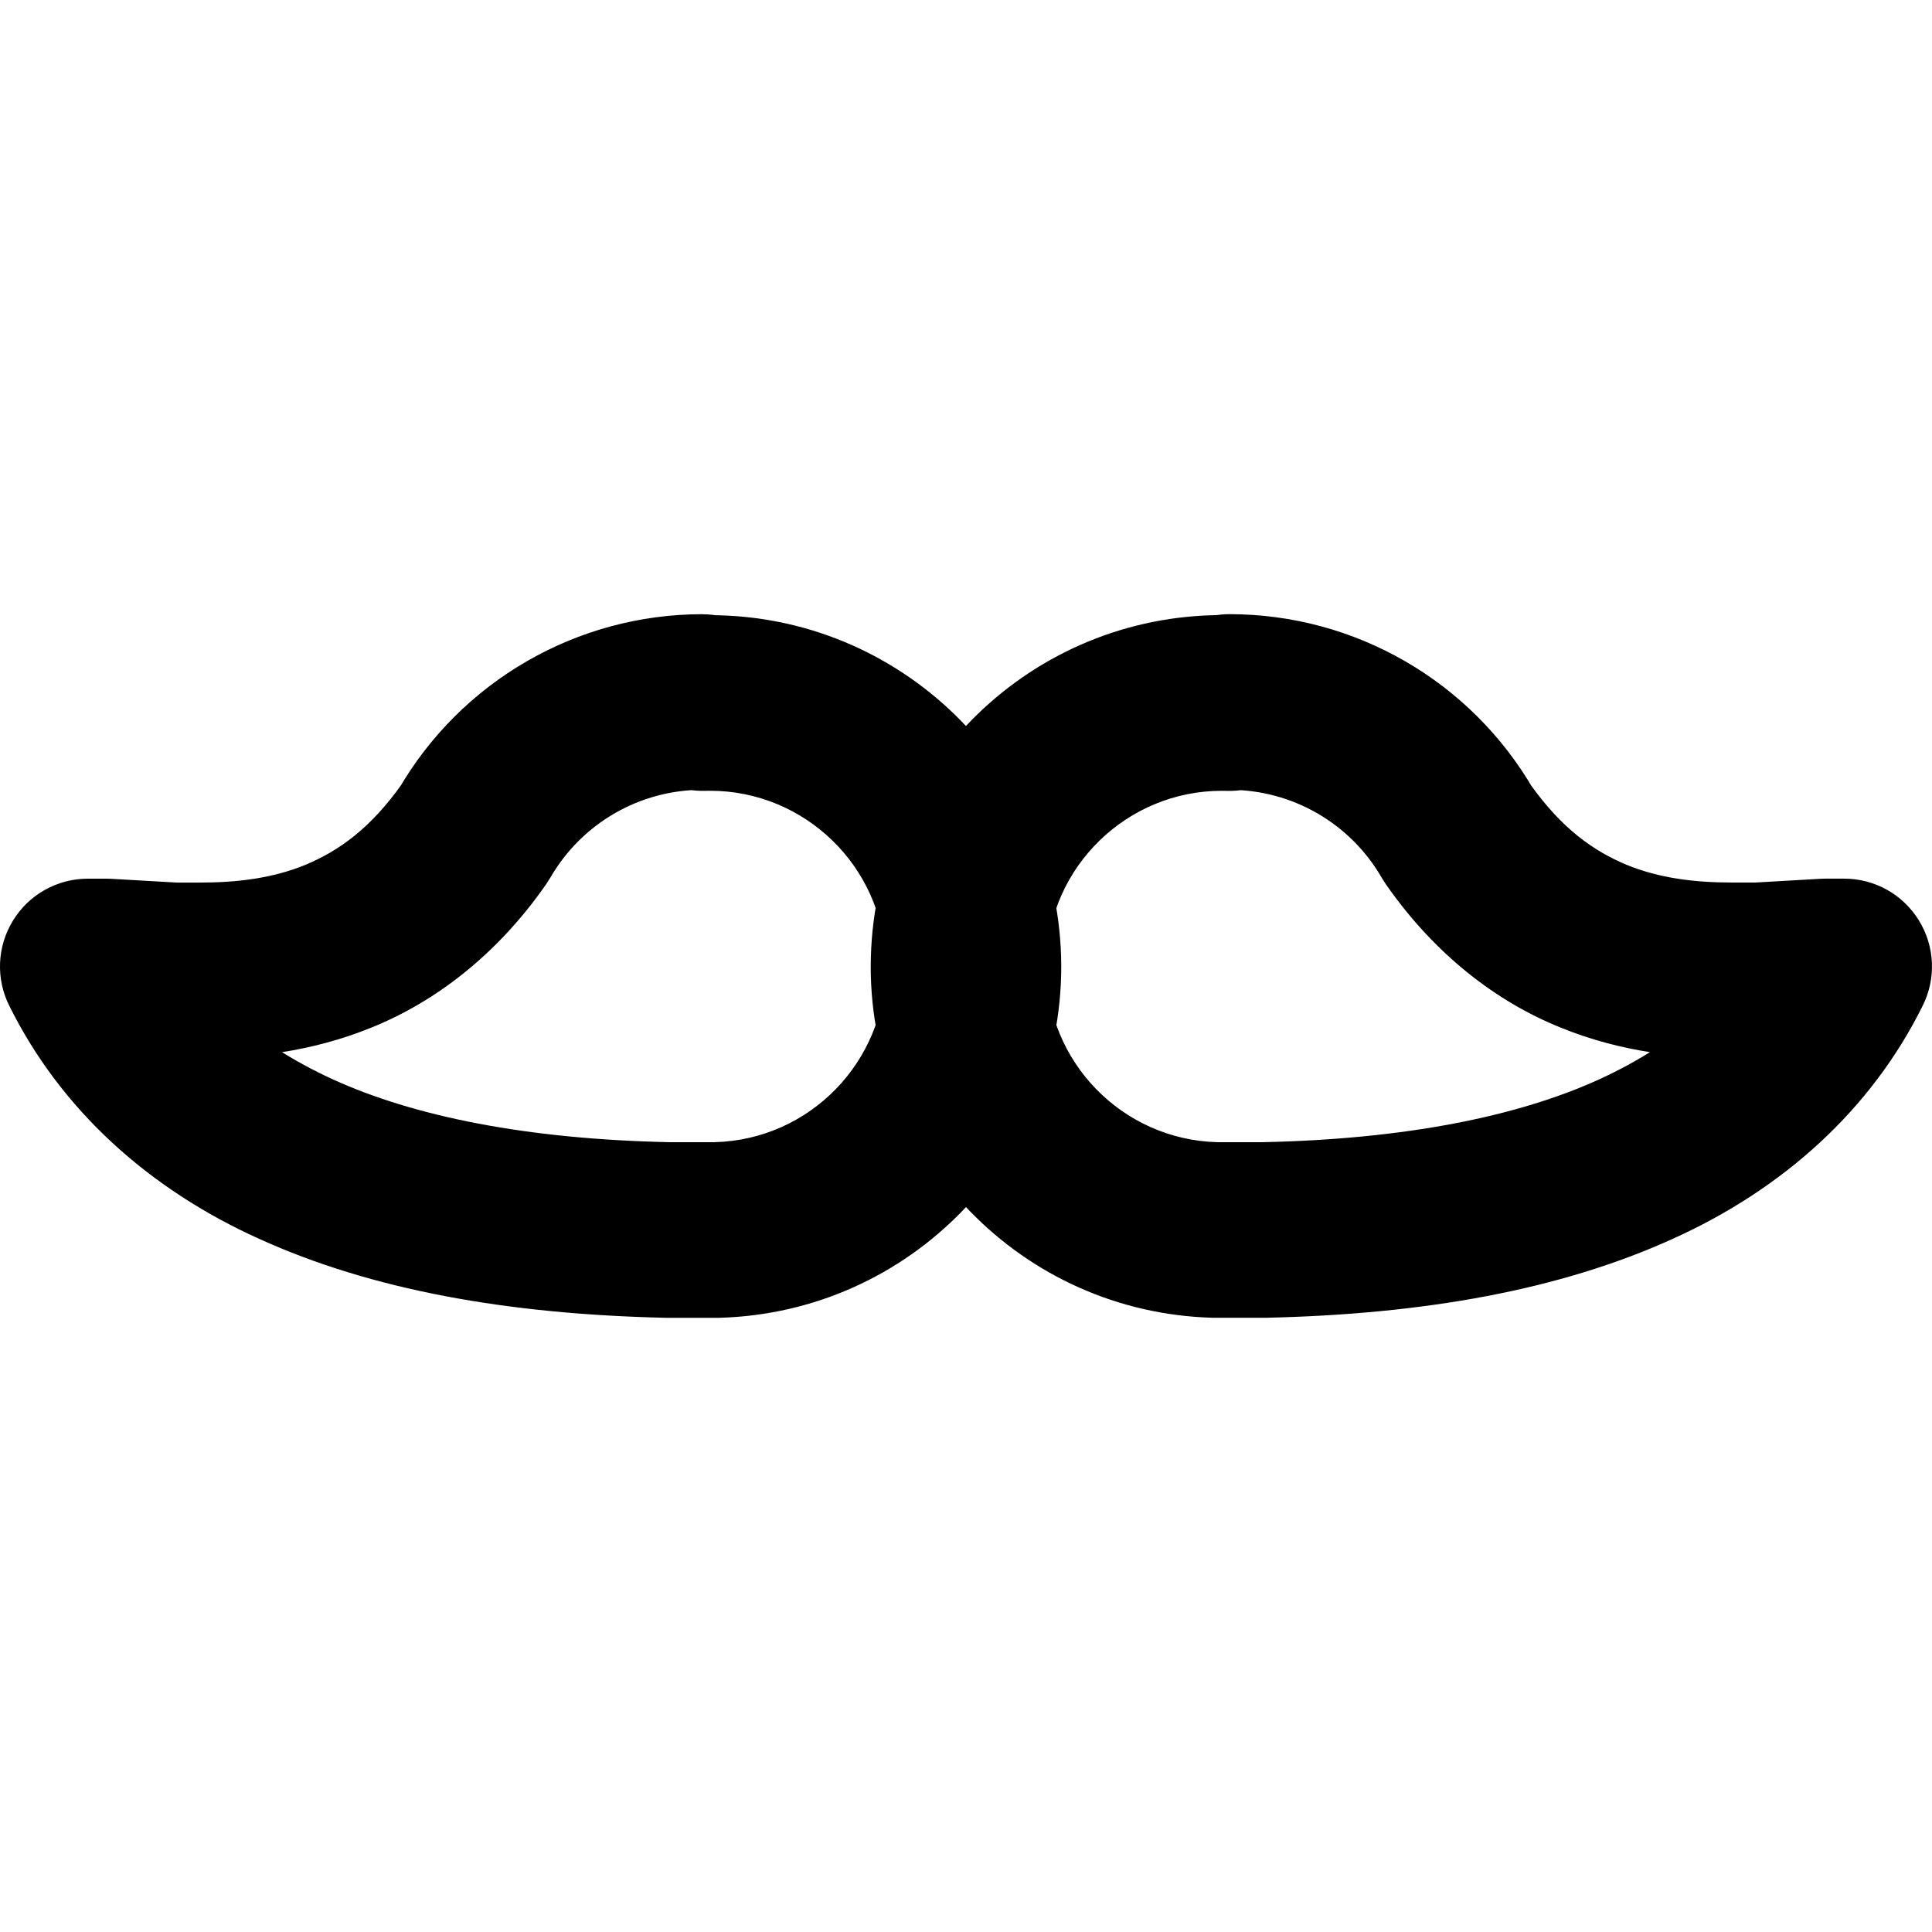
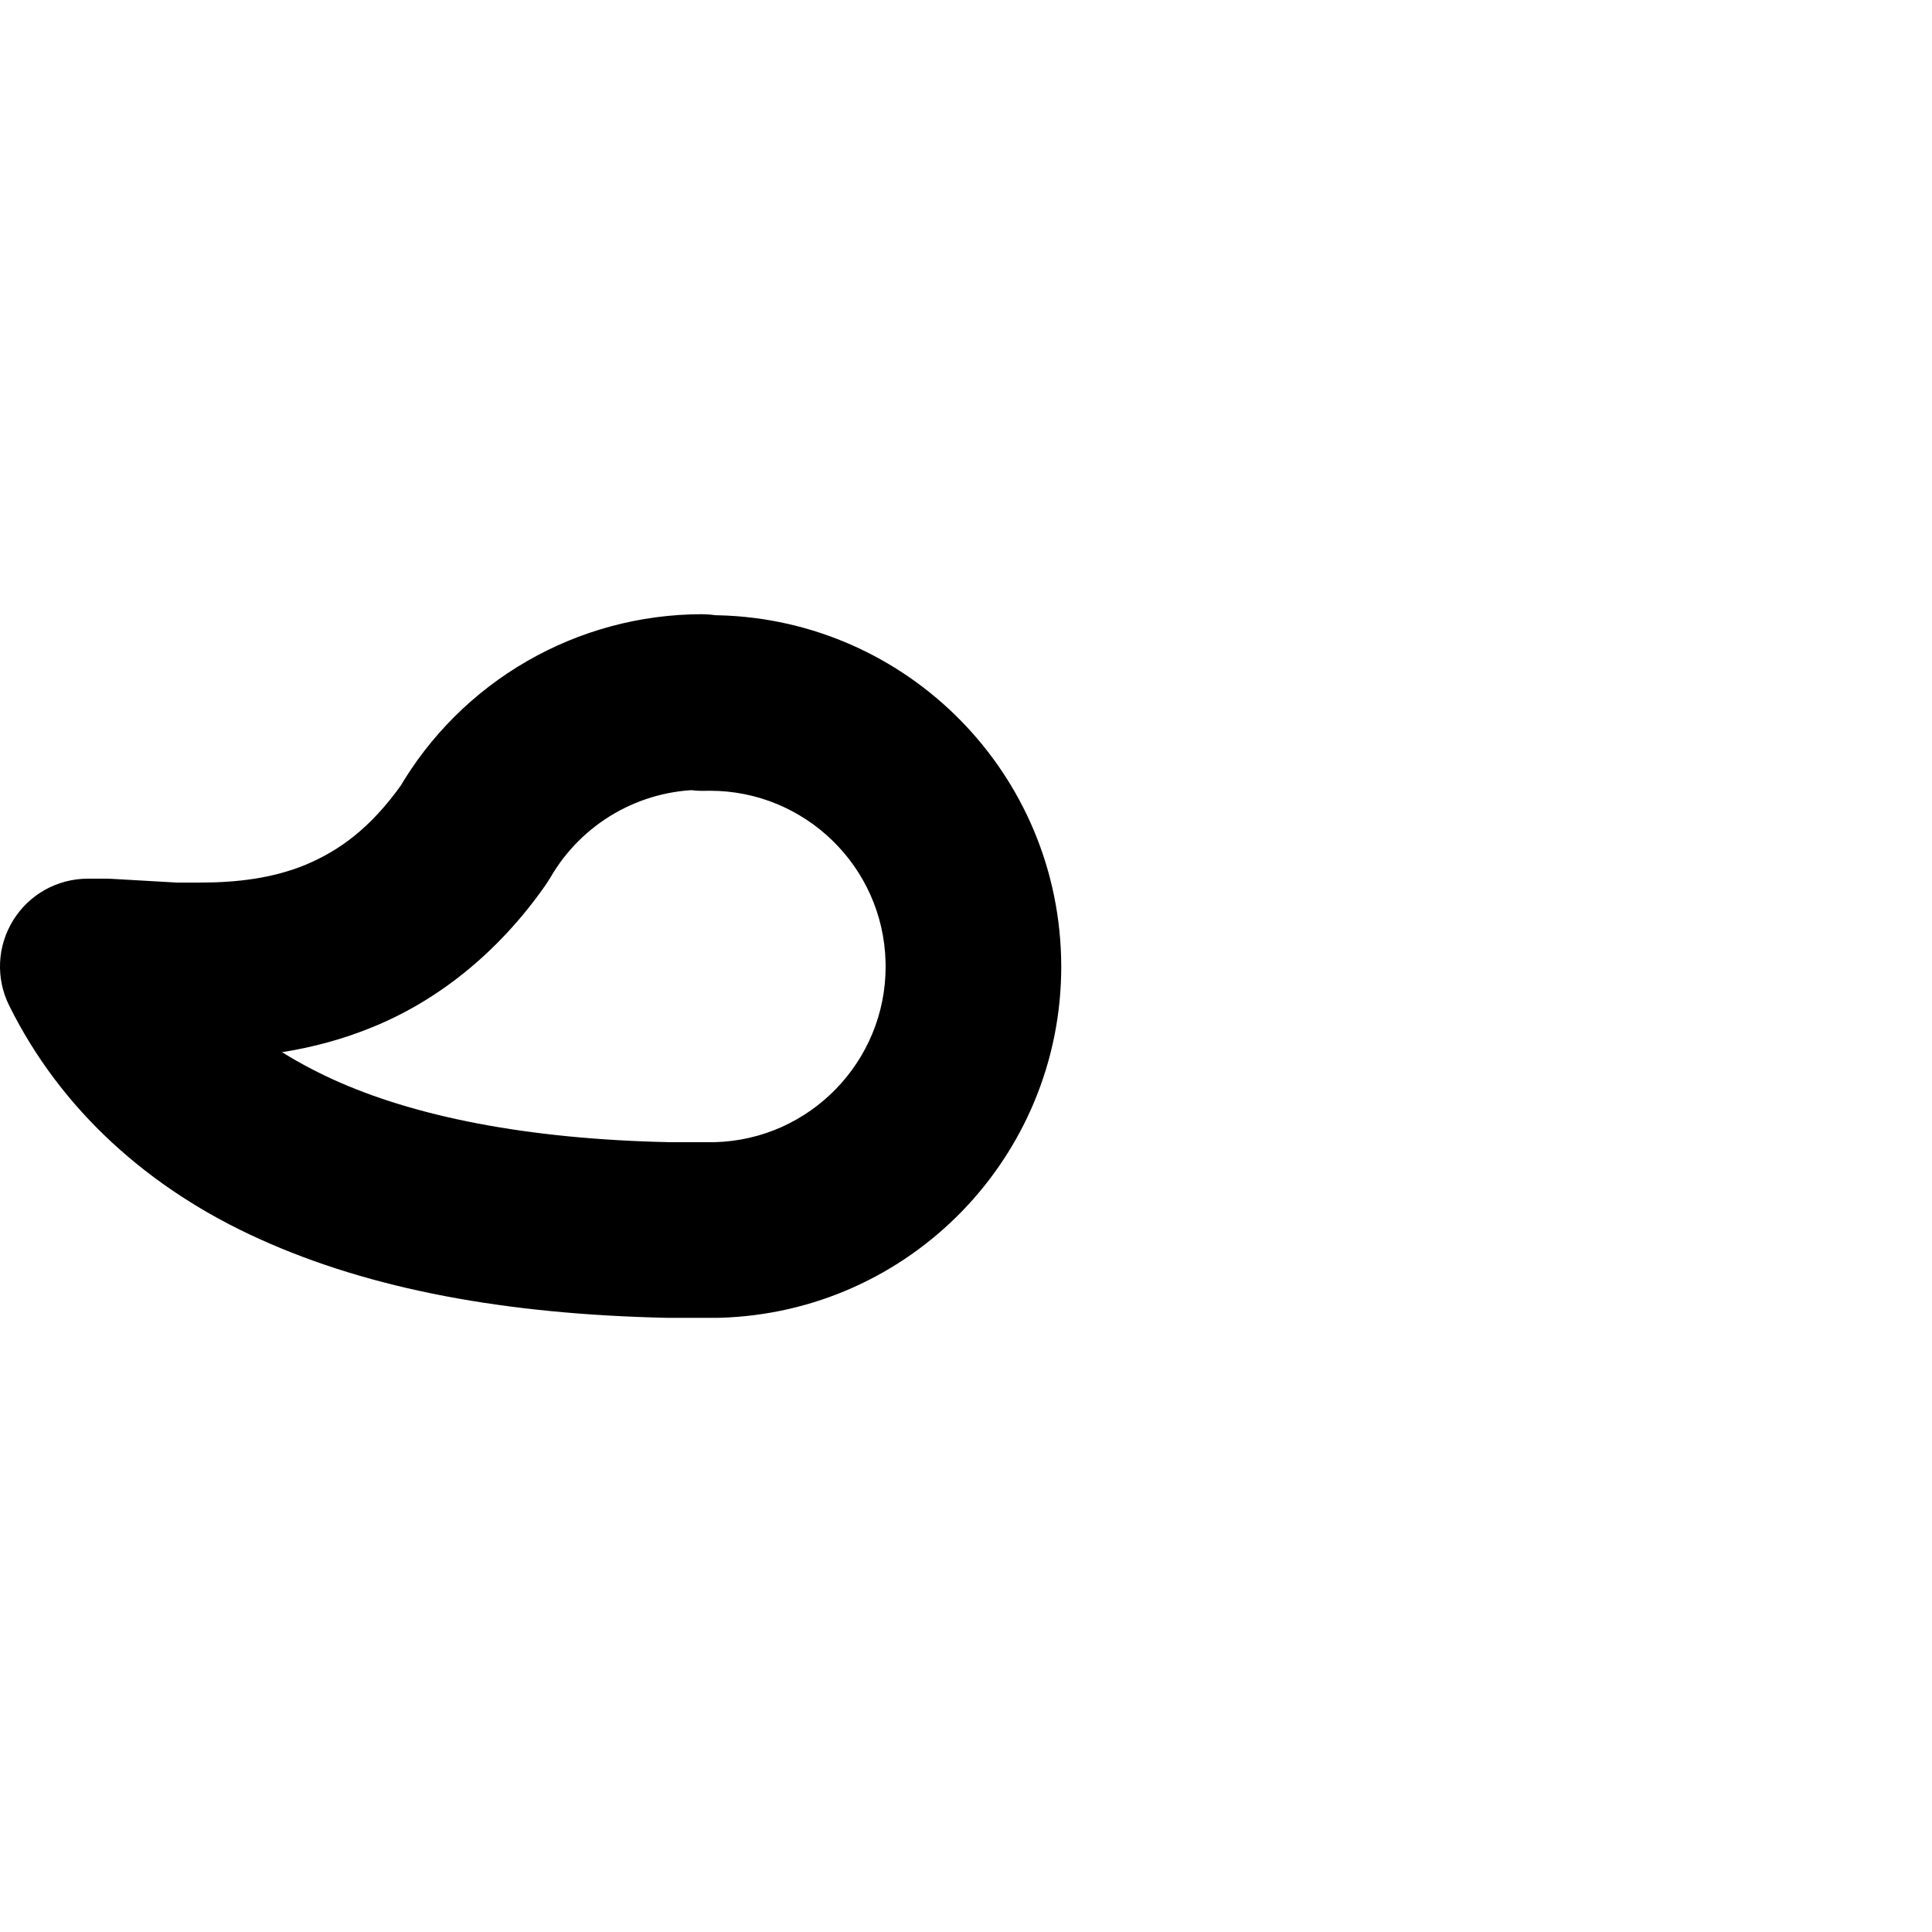
<svg xmlns="http://www.w3.org/2000/svg" version="1.1" id="Layer_1" x="0px" y="0px" viewBox="0 0 512 512" style="enable-background:new 0 0 512 512;" xml:space="preserve">
  <g>
-     <path d="M325.82,186.04l0.07,23.27l-0.05-16.29l0,16.29l0.05,0l-0.05-16.29l0,16.29c16.63,0,32,8.87,40.31,23.27l1.09,1.71   c13.12,18.89,29.58,31.23,46.07,37.92c16.49,6.77,32.49,8.22,45.75,8.22h6.77l1.33-0.04l17.26-0.99l4.29,0v-23.27l-20.82-10.41   c-8.81,17.37-22.36,30.31-44.02,40.29c-21.6,9.86-51.4,15.88-89.28,16.68l0.51,23.27v-23.27h-9.31h-3.84v23.27l0.64-23.27   c-25.27-0.67-45.31-21.43-45.29-46.52l0.02-1.31l0,0c0.67-25.27,21.43-45.31,46.52-45.29l1.31,0.02   c12.35,0.34,22.81-9.01,23.84-21.33l0.02-0.28L325.82,186.04l0.07,23.27L325.82,186.04l-23.19-1.94l-0.02,0.28l23.19,1.94   l0.64-23.27l-2.6-0.04c-50.28,0.01-91.64,40.02-93.05,90.56l0,0l-0.04,2.6c0.01,50.28,40.02,91.64,90.56,93.05l0.64,0.01h3.84h9.31   l0.51-0.01c42.12-0.95,77.91-7.43,107.52-20.84c29.54-13.29,52.8-34.39,66.4-61.85c3.62-7.23,3.23-15.76-1.02-22.64   c-4.25-6.88-11.71-11.04-19.8-11.04h-4.96l-1.33,0.04l-17.26,0.99h-6.11c-9.85,0.01-19.37-1.14-28.05-4.72   c-8.68-3.66-17.05-9.43-25.64-21.56l-19.07,13.35l20.16-11.64c-16.63-28.8-47.36-46.55-80.62-46.55l-0.09,0   c-12.08,0.04-22.12,9.3-23.12,21.34L325.82,186.04z" />
-     <path d="M186.18,186.04l0.07-23.27l-0.09,0c-33.26,0-63.99,17.74-80.62,46.55l20.16,11.64l-19.07-13.35   c-8.59,12.13-16.95,17.9-25.64,21.56c-8.68,3.58-18.2,4.73-28.05,4.72h-6.11l-17.26-0.99l-1.33-0.04h-4.96   c-8.09,0-15.55,4.16-19.8,11.04c-4.25,6.88-4.64,15.41-1.02,22.64c13.6,27.45,36.86,48.56,66.4,61.85   c29.6,13.41,65.4,19.89,107.52,20.84l0.51,0.01h9.31h3.84l0.64-0.01c50.55-1.42,90.55-42.77,90.56-93.05l-0.04-2.59l0,0   c-1.42-50.55-42.77-90.55-93.05-90.56l-2.6,0.04l0.64,23.27l23.19-1.93l-0.02-0.28c-1-12.04-11.04-21.31-23.12-21.34L186.18,186.04   l-23.19,1.93l0.02,0.28c1.03,12.32,11.48,21.67,23.84,21.33l1.31-0.02c25.09-0.01,45.85,20.03,46.52,45.29l0,0l0.02,1.32   c0.01,25.09-20.03,45.85-45.29,46.52l0.64,23.27v-23.27h-3.84h-9.31v23.27l0.51-23.27c-37.88-0.8-67.68-6.82-89.28-16.68   c-21.66-9.98-35.22-22.91-44.02-40.29l-20.82,10.41l0,23.27h4.29l17.26,0.99l1.33,0.04h6.77c13.26-0.01,29.27-1.45,45.75-8.22   c16.49-6.69,32.95-19.03,46.07-37.92l1.09-1.71c8.31-14.4,23.68-23.28,40.31-23.27v-16.26l-0.05,16.26l0.05,0v-16.26l-0.05,16.26   L186.18,186.04l-23.19,1.93L186.18,186.04z" />
+     <path d="M186.18,186.04l0.07-23.27l-0.09,0c-33.26,0-63.99,17.74-80.62,46.55l20.16,11.64l-19.07-13.35   c-8.59,12.13-16.95,17.9-25.64,21.56c-8.68,3.58-18.2,4.73-28.05,4.72h-6.11l-17.26-0.99l-1.33-0.04h-4.96   c-8.09,0-15.55,4.16-19.8,11.04c-4.25,6.88-4.64,15.41-1.02,22.64c13.6,27.45,36.86,48.56,66.4,61.85   c29.6,13.41,65.4,19.89,107.52,20.84l0.51,0.01h9.31h3.84l0.64-0.01c50.55-1.42,90.55-42.77,90.56-93.05l-0.04-2.59l0,0   c-1.42-50.55-42.77-90.55-93.05-90.56l-2.6,0.04l0.64,23.27l23.19-1.93l-0.02-0.28c-1-12.04-11.04-21.31-23.12-21.34L186.18,186.04   l-23.19,1.93l0.02,0.28c1.03,12.32,11.48,21.67,23.84,21.33l1.31-0.02c25.09-0.01,45.85,20.03,46.52,45.29l0,0l0.02,1.32   c0.01,25.09-20.03,45.85-45.29,46.52l0.64,23.27v-23.27h-3.84h-9.31v23.27l0.51-23.27c-37.88-0.8-67.68-6.82-89.28-16.68   c-21.66-9.98-35.22-22.91-44.02-40.29l-20.82,10.41l0,23.27h4.29l17.26,0.99l1.33,0.04h6.77c13.26-0.01,29.27-1.45,45.75-8.22   c16.49-6.69,32.95-19.03,46.07-37.92l1.09-1.71c8.31-14.4,23.68-23.28,40.31-23.27v-16.26l-0.05,16.26l0.05,0v-16.26l-0.05,16.26   L186.18,186.04L186.18,186.04z" />
  </g>
</svg>